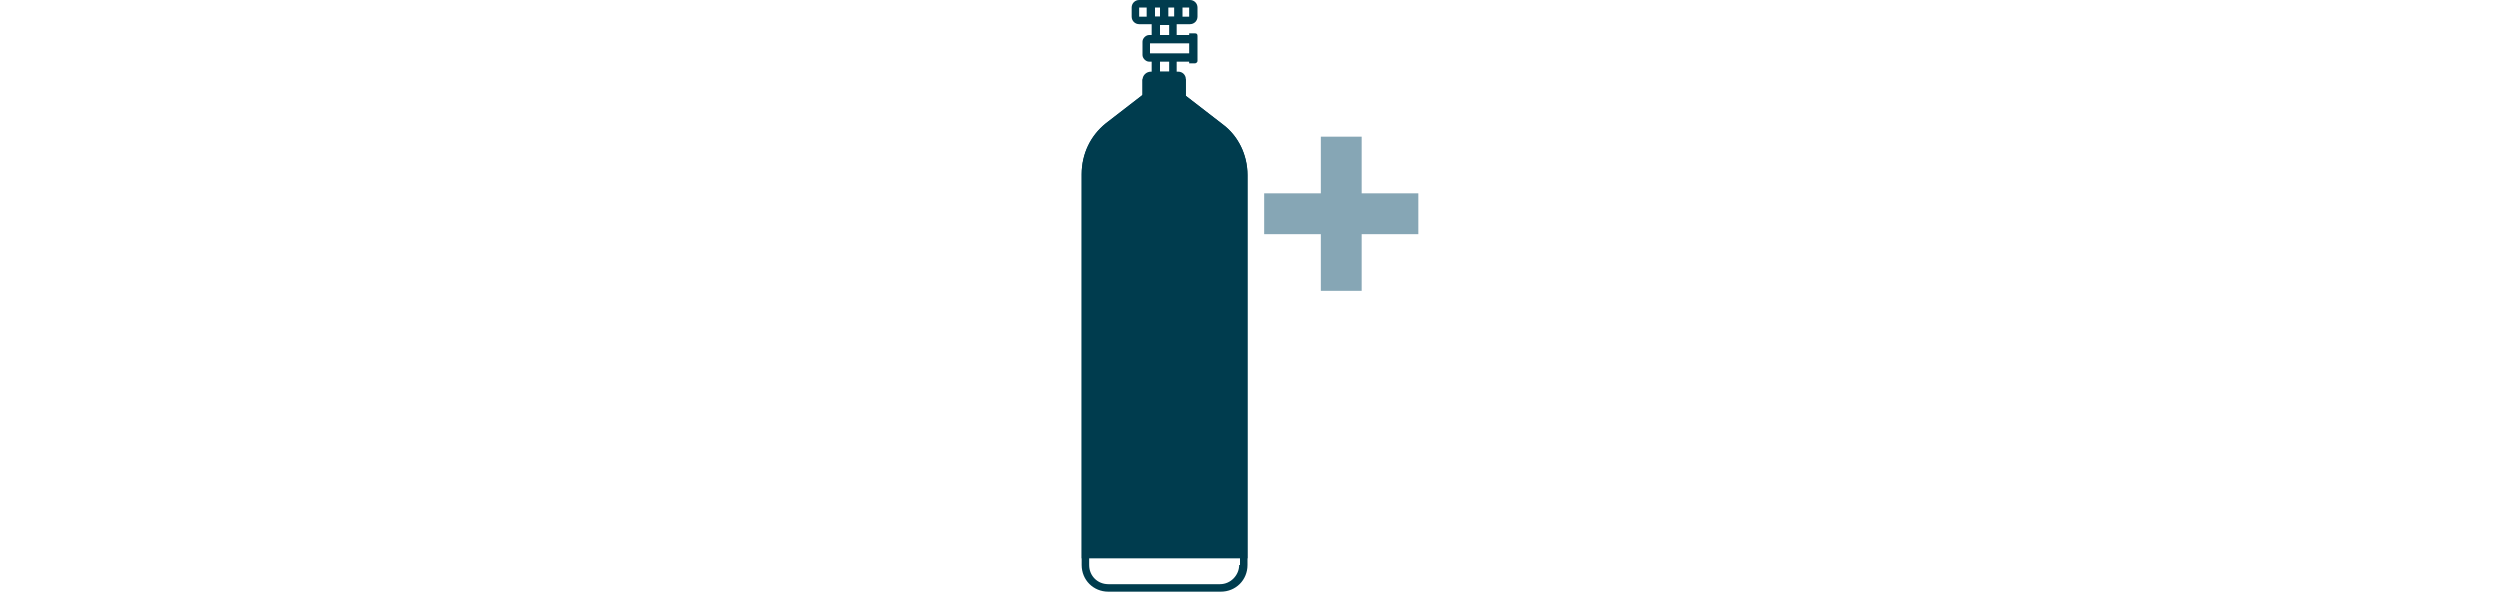
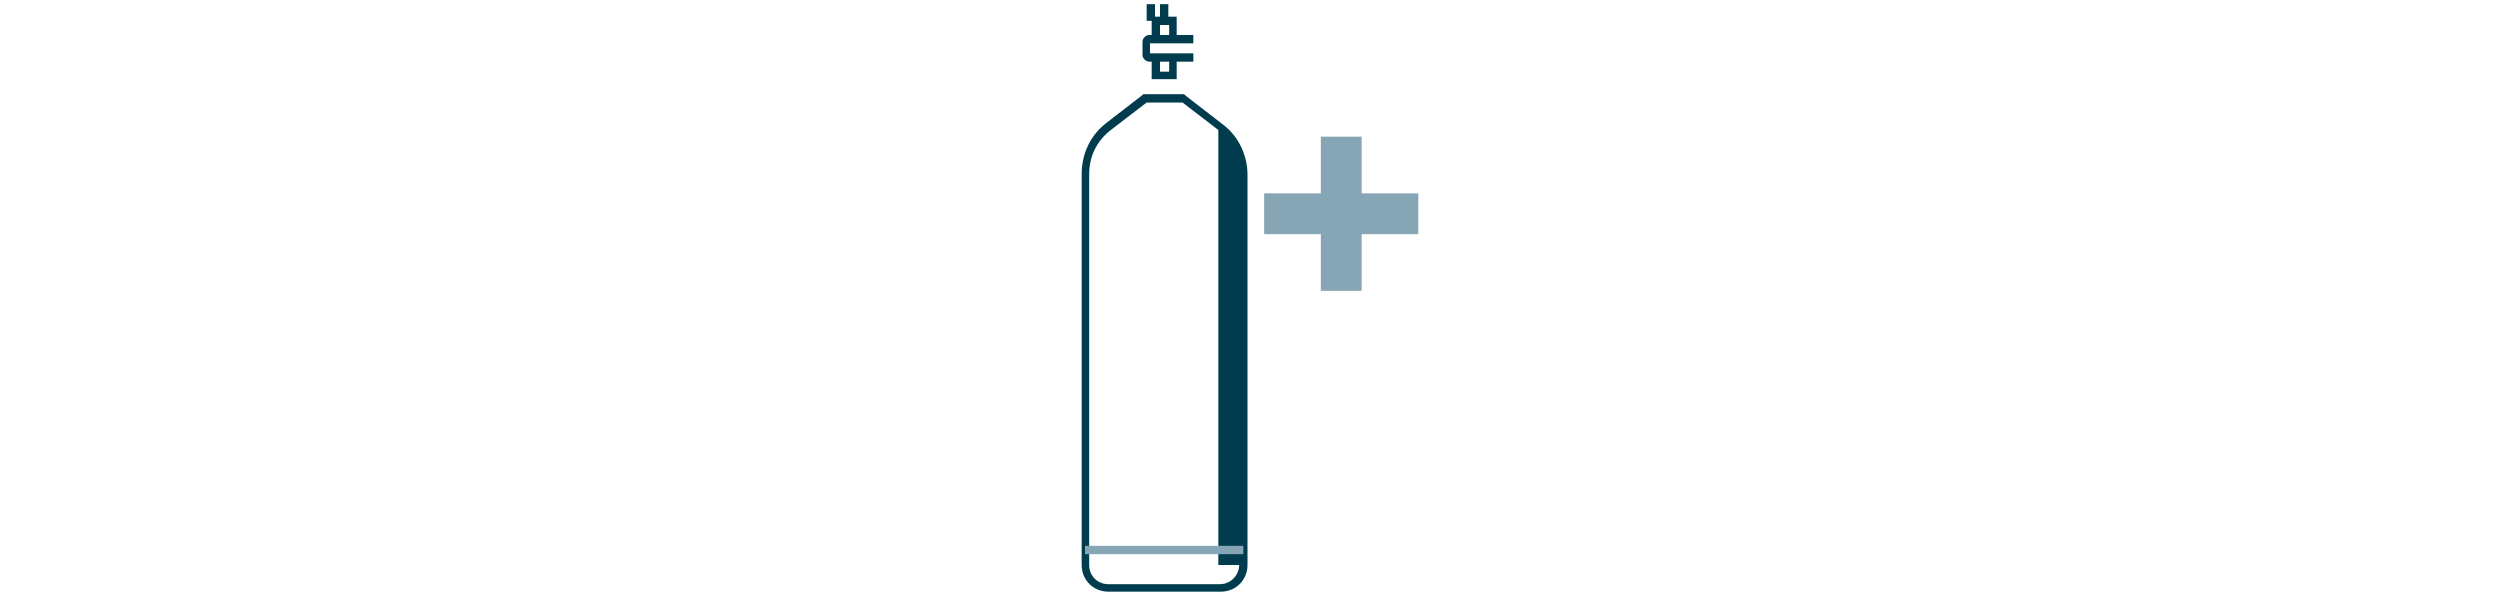
<svg xmlns="http://www.w3.org/2000/svg" version="1.1" id="Layer_1" x="0px" y="0px" viewBox="0 0 300 71" style="enable-background:new 0 0 300 71;" xml:space="preserve">
  <style type="text/css">
	.st0{fill:#86A6B5;}
	.st1{fill:#003C4E;}
</style>
  <g>
    <polygon class="st0" points="158.5,16.4 158.5,23.2 151.7,23.2 151.7,28.1 158.5,28.1 158.5,34.9 163.4,34.9 163.4,28.1    170.2,28.1 170.2,23.2 163.4,23.2 163.4,16.4  " />
-     <path class="st1" d="M148.7,67.8c0,1.2-1,2.3-2.3,2.3H133c-1.3,0-2.3-1-2.3-2.3V20.9c0-2.1,0.9-4,2.6-5.3l4.3-3.3h4.3l4.3,3.3   c1.6,1.3,2.6,3.3,2.6,5.3V67.8z M146.7,14.9l-4.4-3.4l-0.2-0.2h-4.9l-0.1,0.1l-4.4,3.4c-1.9,1.5-2.9,3.7-2.9,6.1v46.9   c0,1.8,1.4,3.2,3.2,3.2h13.5c1.8,0,3.2-1.4,3.2-3.2V21C149.7,18.6,148.6,16.3,146.7,14.9" />
+     <path class="st1" d="M148.7,67.8c0,1.2-1,2.3-2.3,2.3H133c-1.3,0-2.3-1-2.3-2.3V20.9c0-2.1,0.9-4,2.6-5.3l4.3-3.3h4.3l4.3,3.3   V67.8z M146.7,14.9l-4.4-3.4l-0.2-0.2h-4.9l-0.1,0.1l-4.4,3.4c-1.9,1.5-2.9,3.7-2.9,6.1v46.9   c0,1.8,1.4,3.2,3.2,3.2h13.5c1.8,0,3.2-1.4,3.2-3.2V21C149.7,18.6,148.6,16.3,146.7,14.9" />
    <rect x="130.2" y="65.5" class="st0" width="19" height="1" />
-     <path class="st1" d="M138.1,11.3V9.6c0,0,0,0,0,0h3.3c0,0,0,0,0,0v1.8H138.1z M141.4,8.6h-3.3c-0.5,0-1,0.4-1,1v2.7h5.2V9.5   C142.3,9,141.9,8.6,141.4,8.6" />
    <polygon class="st1" points="141.2,9.5 138.2,9.5 138.2,6.9 139.2,6.9 139.2,8.6 140.3,8.6 140.3,6.9 141.2,6.9  " />
    <polygon class="st1" points="141.2,4.7 140.3,4.7 140.3,3 139.2,3 139.2,4.7 138.2,4.7 138.2,2 141.2,2  " />
    <path class="st1" d="M143.2,5.2v-1h-5.3c-0.4,0-0.8,0.4-0.8,0.8v1.6c0,0.4,0.4,0.8,0.8,0.8h5.3V6.4H138V5.2H143.2z" />
-     <path class="st1" d="M142.7,2h-6V0.9h6V2z M142.8,0h-6.1c-0.5,0-0.9,0.4-0.9,0.9v1.1c0,0.5,0.4,0.9,0.9,0.9h6.1   c0.5,0,0.9-0.4,0.9-0.9V0.9C143.7,0.4,143.3,0,142.8,0" />
    <rect x="137.6" y="0.5" class="st1" width="1" height="2" />
    <rect x="139.2" y="0.5" class="st1" width="1" height="2" />
-     <rect x="140.9" y="0.5" class="st1" width="1" height="2" />
-     <path class="st1" d="M143.4,7.6h-0.7V4h0.7c0.2,0,0.3,0.1,0.3,0.3v3C143.7,7.5,143.5,7.6,143.4,7.6" />
-     <path class="st1" d="M149.7,21v46h-19.9V20.9c0-2.4,1.1-4.6,2.9-6.1l4.4-3.4V9.5h5.2v2l4.4,3.4C148.6,16.3,149.7,18.6,149.7,21" />
  </g>
</svg>